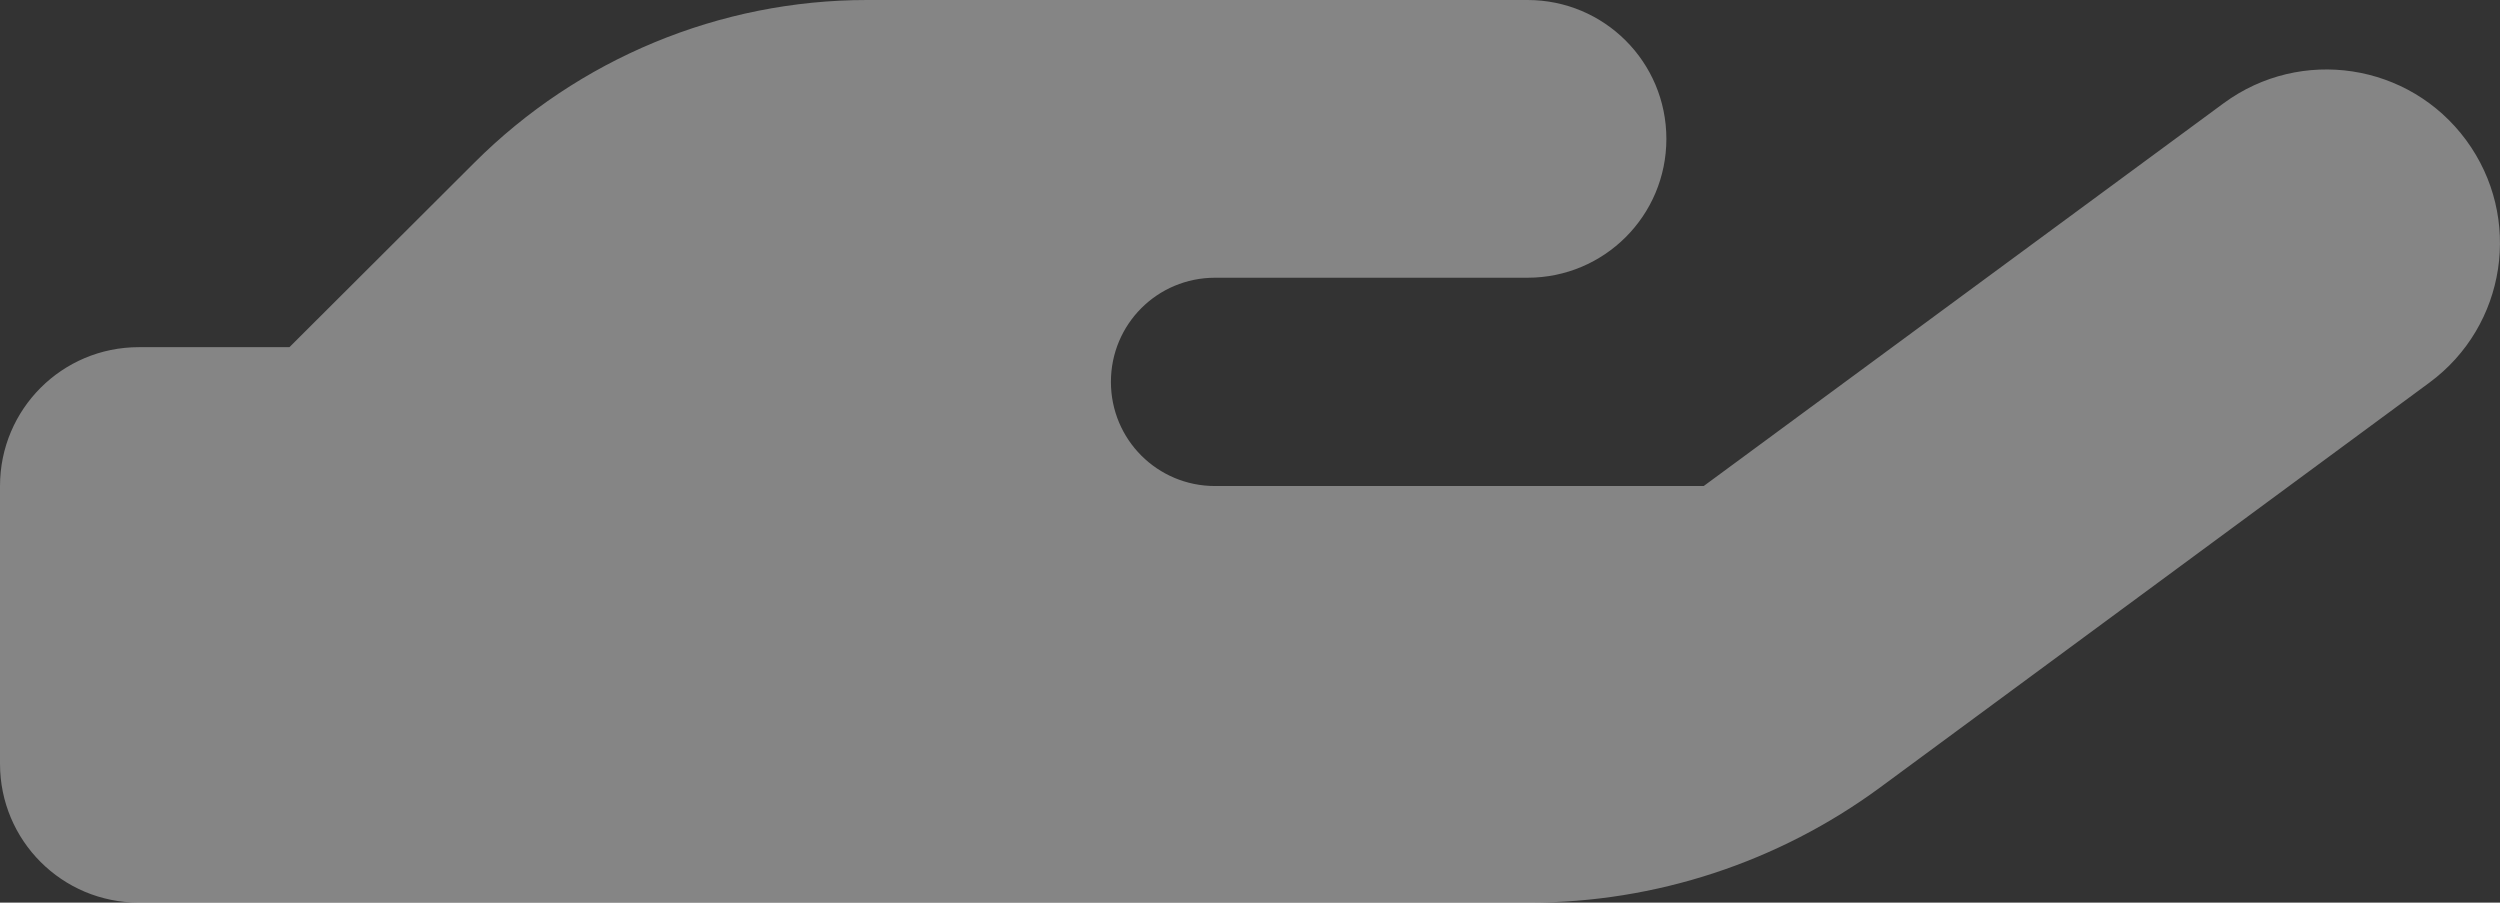
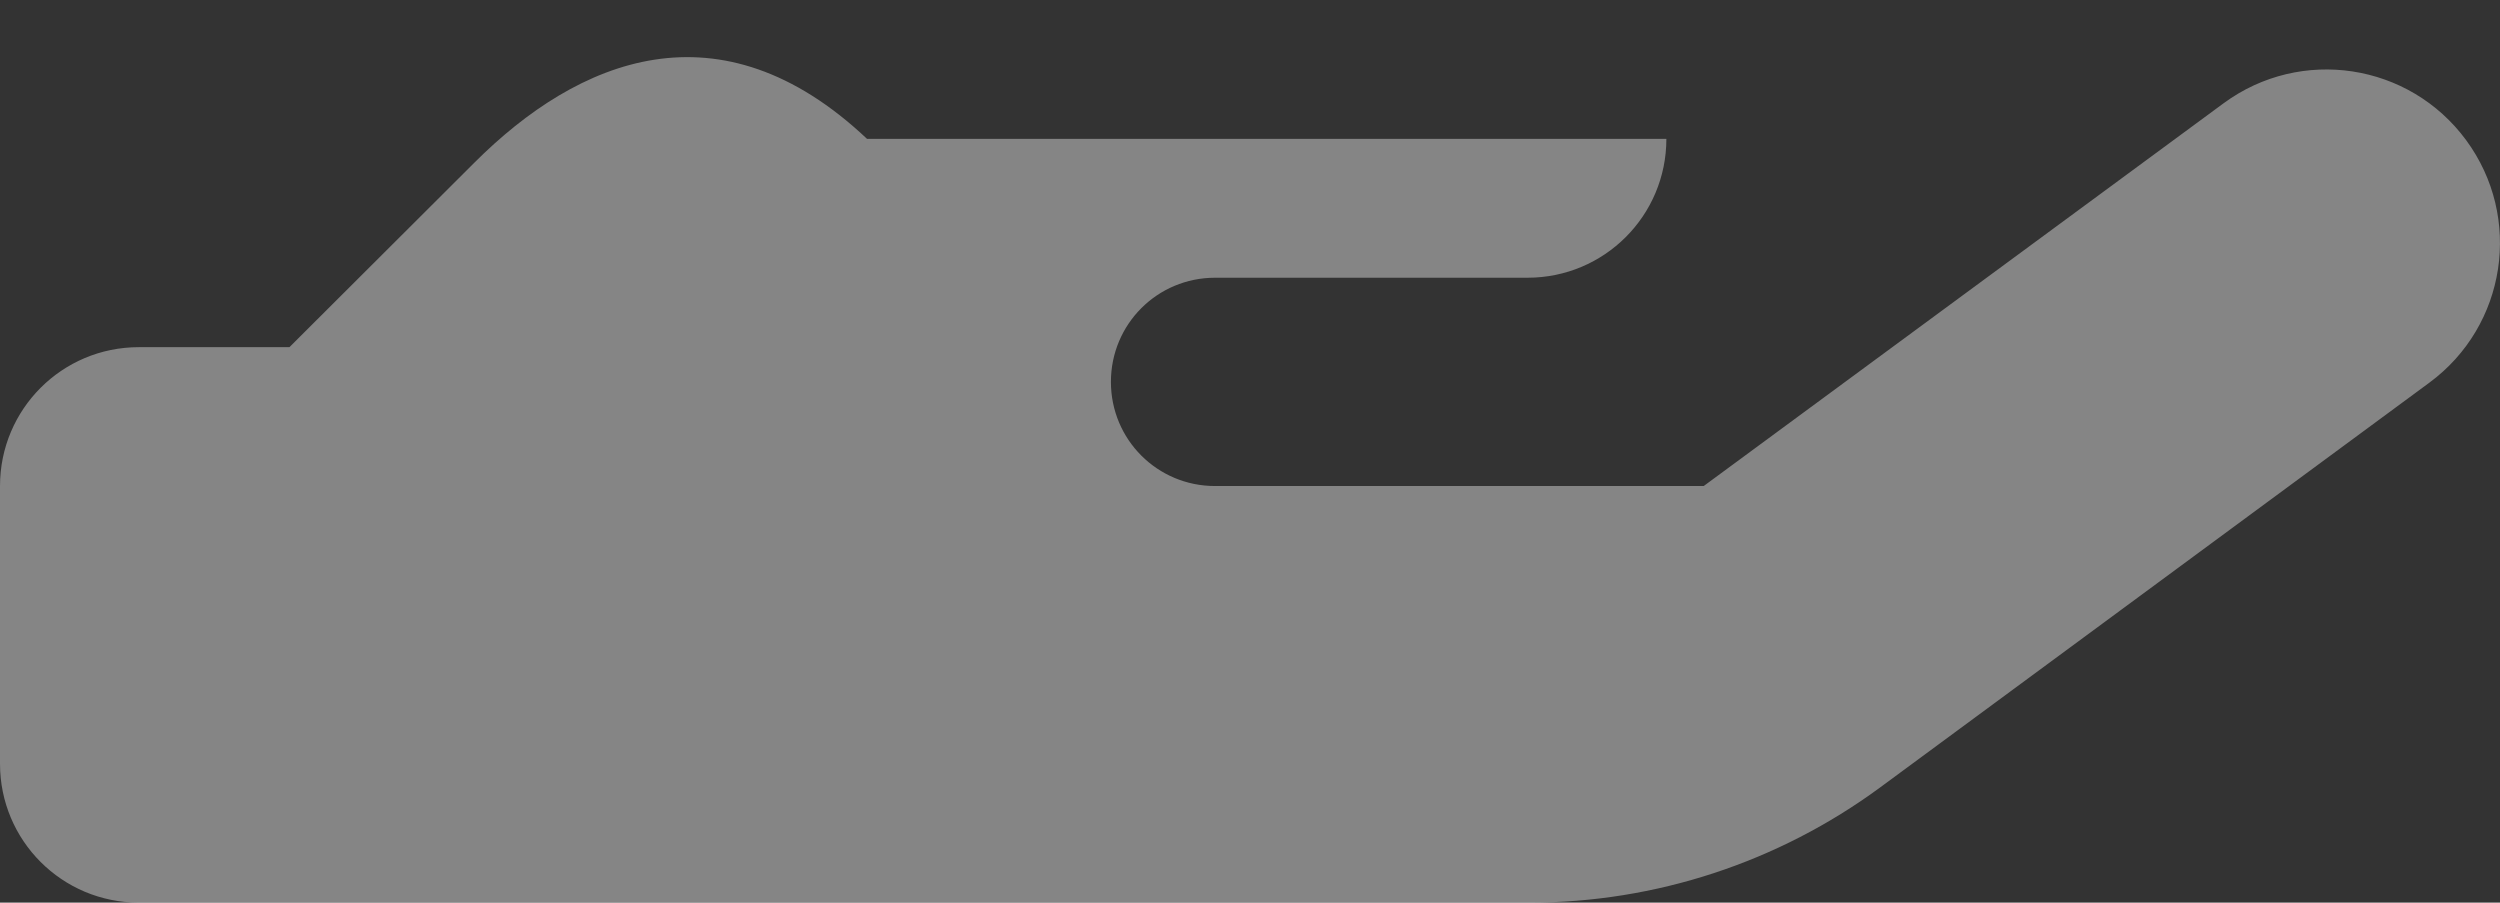
<svg xmlns="http://www.w3.org/2000/svg" fill="none" height="100%" overflow="visible" preserveAspectRatio="none" style="display: block;" viewBox="0 0 28.805 10.4" width="100%">
  <rect x="0" y="0" width="28.805" height="10.4" fill="#333333" stroke="none" />
-   <path d="M0 5.6V8.8C0 9.685 0.715 10.4 1.6 10.4H17.625C19.075 10.4 20.49 9.935 21.66 9.075L27.99 4.41C28.88 3.755 29.07 2.505 28.415 1.615C27.76 0.725 26.51 0.535 25.62 1.19L19.63 5.6H14C13.335 5.6 12.8 5.065 12.8 4.4C12.8 3.735 13.335 3.2 14 3.2H17.6C18.485 3.2 19.2 2.485 19.2 1.6C19.2 0.715 18.485 0 17.6 0H9.99C8.295 0 6.665 0.675 5.465 1.875L3.335 4H1.6C0.715 4 0 4.715 0 5.6Z" fill="white" id="Vector" opacity="0.4" />
+   <path d="M0 5.6V8.8C0 9.685 0.715 10.4 1.6 10.4H17.625C19.075 10.4 20.49 9.935 21.66 9.075L27.99 4.41C28.88 3.755 29.07 2.505 28.415 1.615C27.76 0.725 26.51 0.535 25.62 1.19L19.63 5.6H14C13.335 5.6 12.8 5.065 12.8 4.4C12.8 3.735 13.335 3.2 14 3.2H17.6C18.485 3.2 19.2 2.485 19.2 1.6H9.99C8.295 0 6.665 0.675 5.465 1.875L3.335 4H1.6C0.715 4 0 4.715 0 5.6Z" fill="white" id="Vector" opacity="0.4" />
</svg>